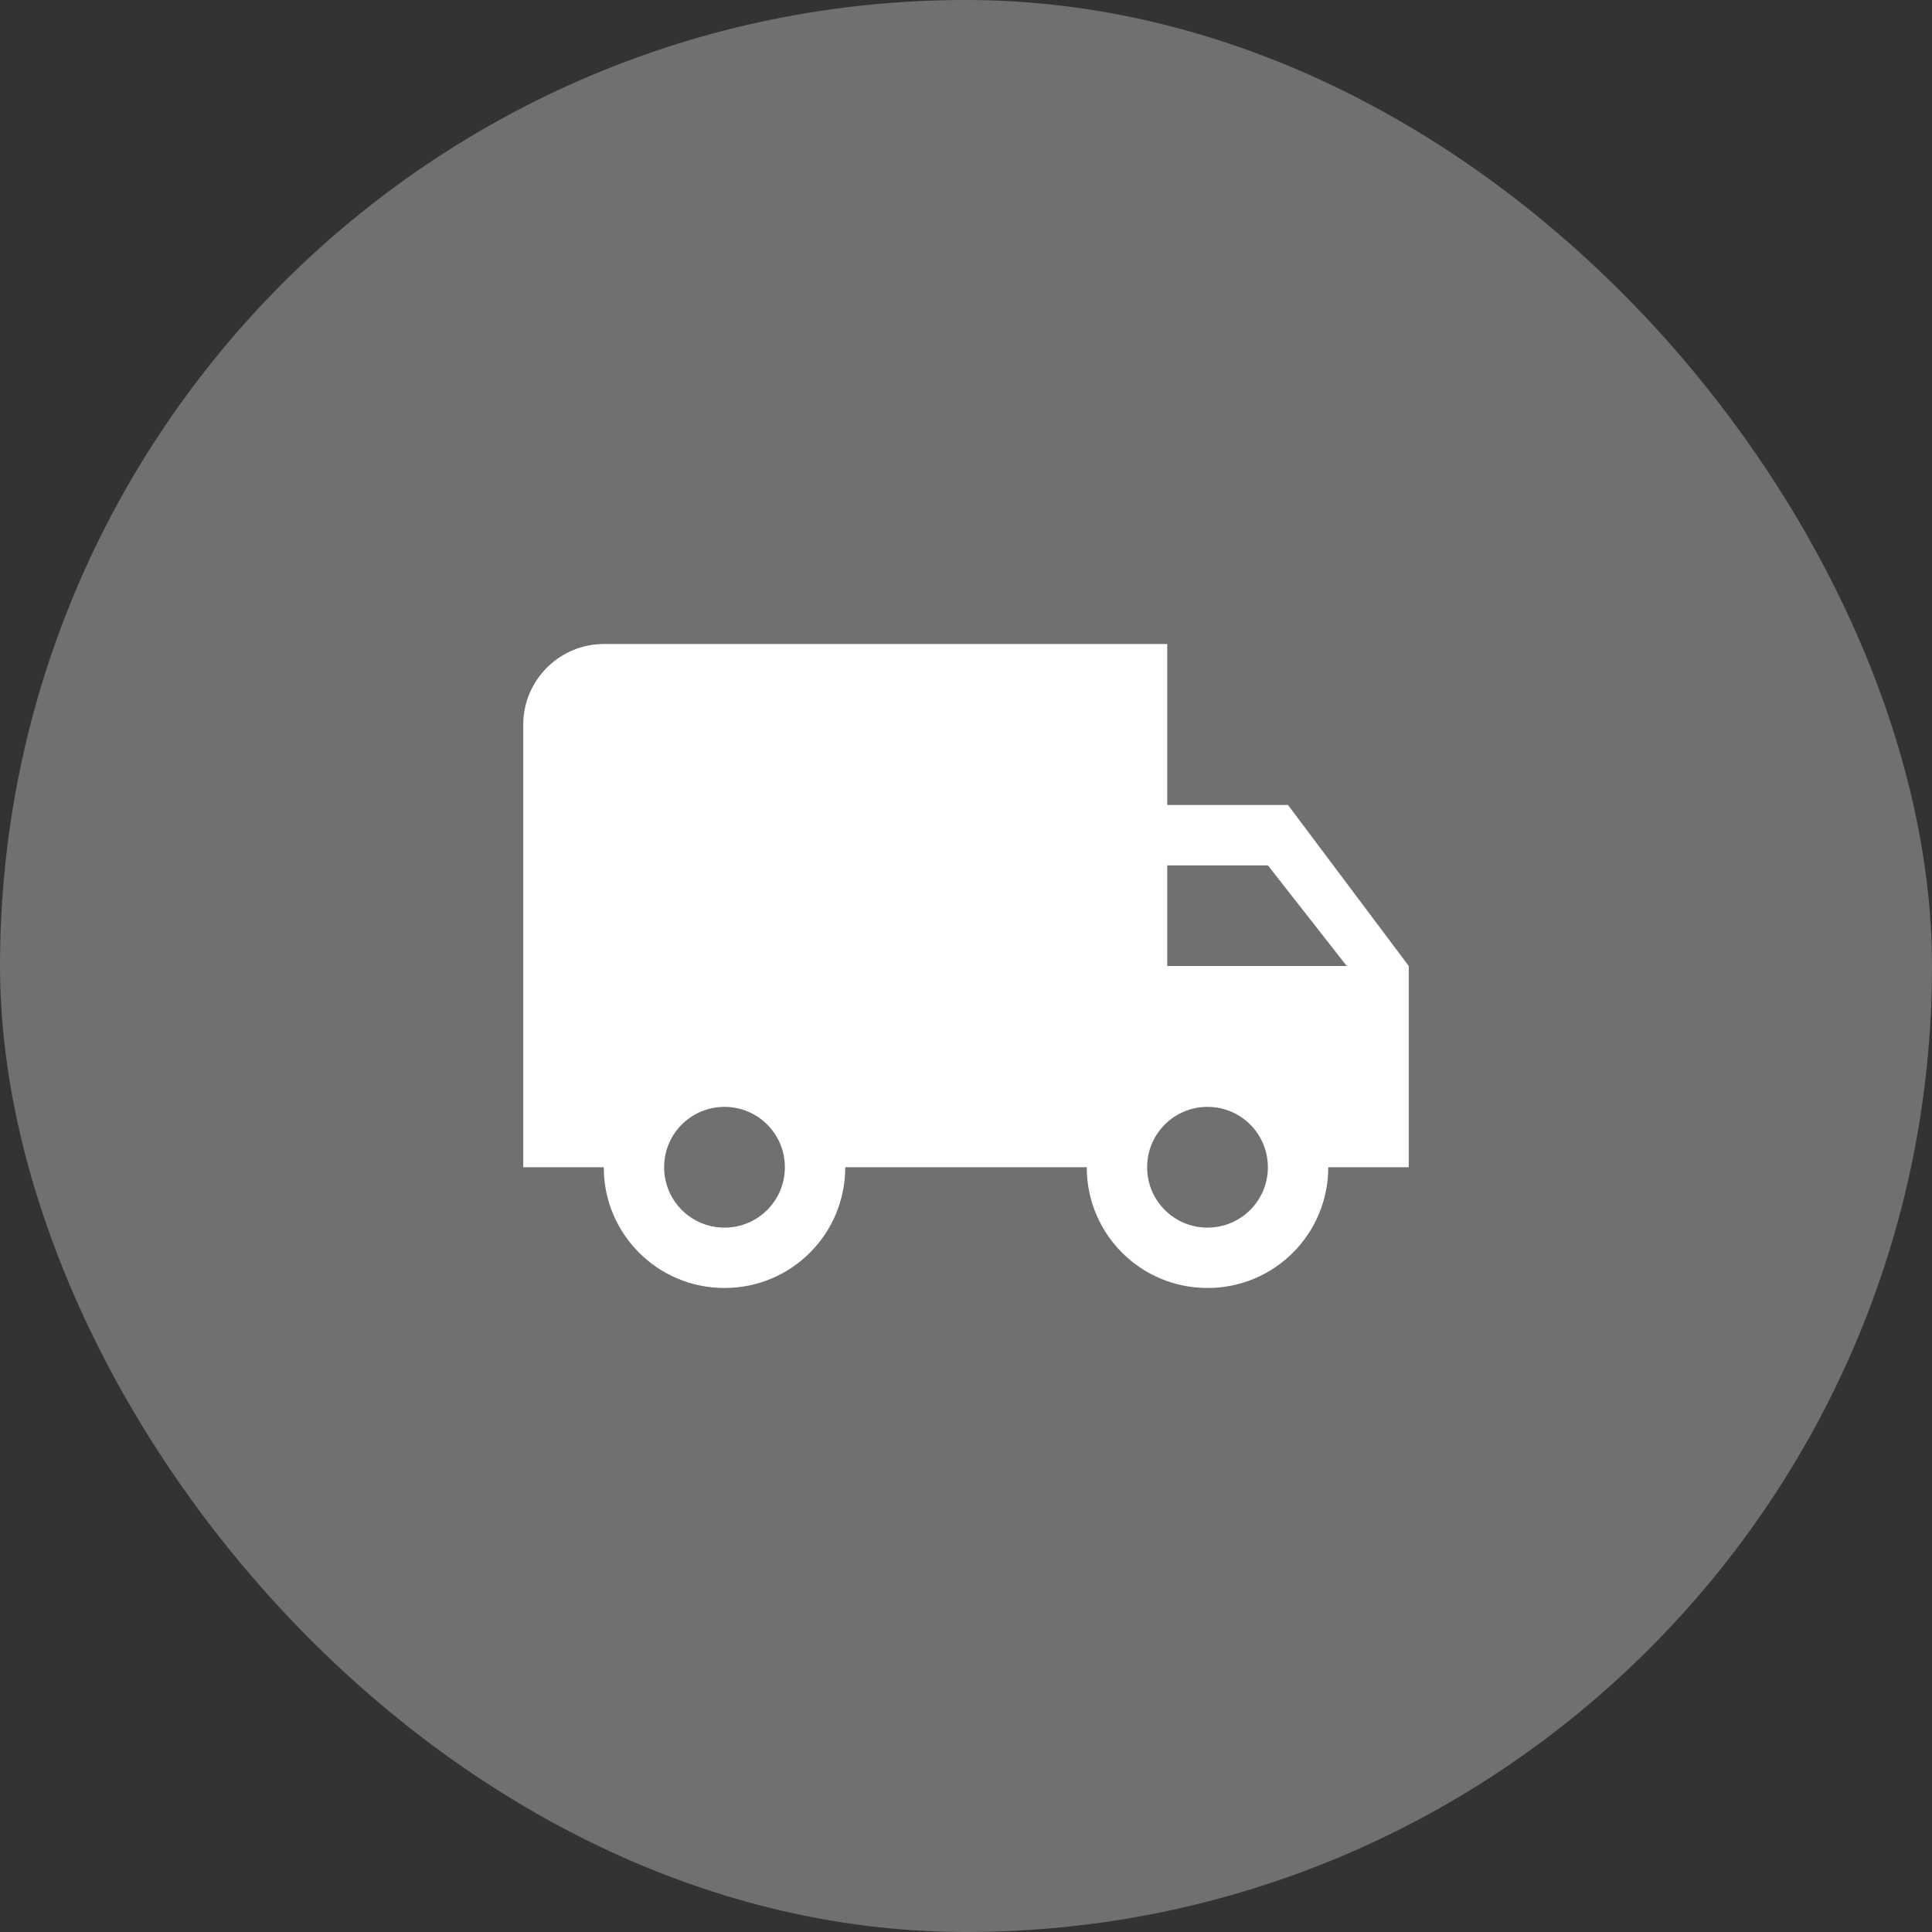
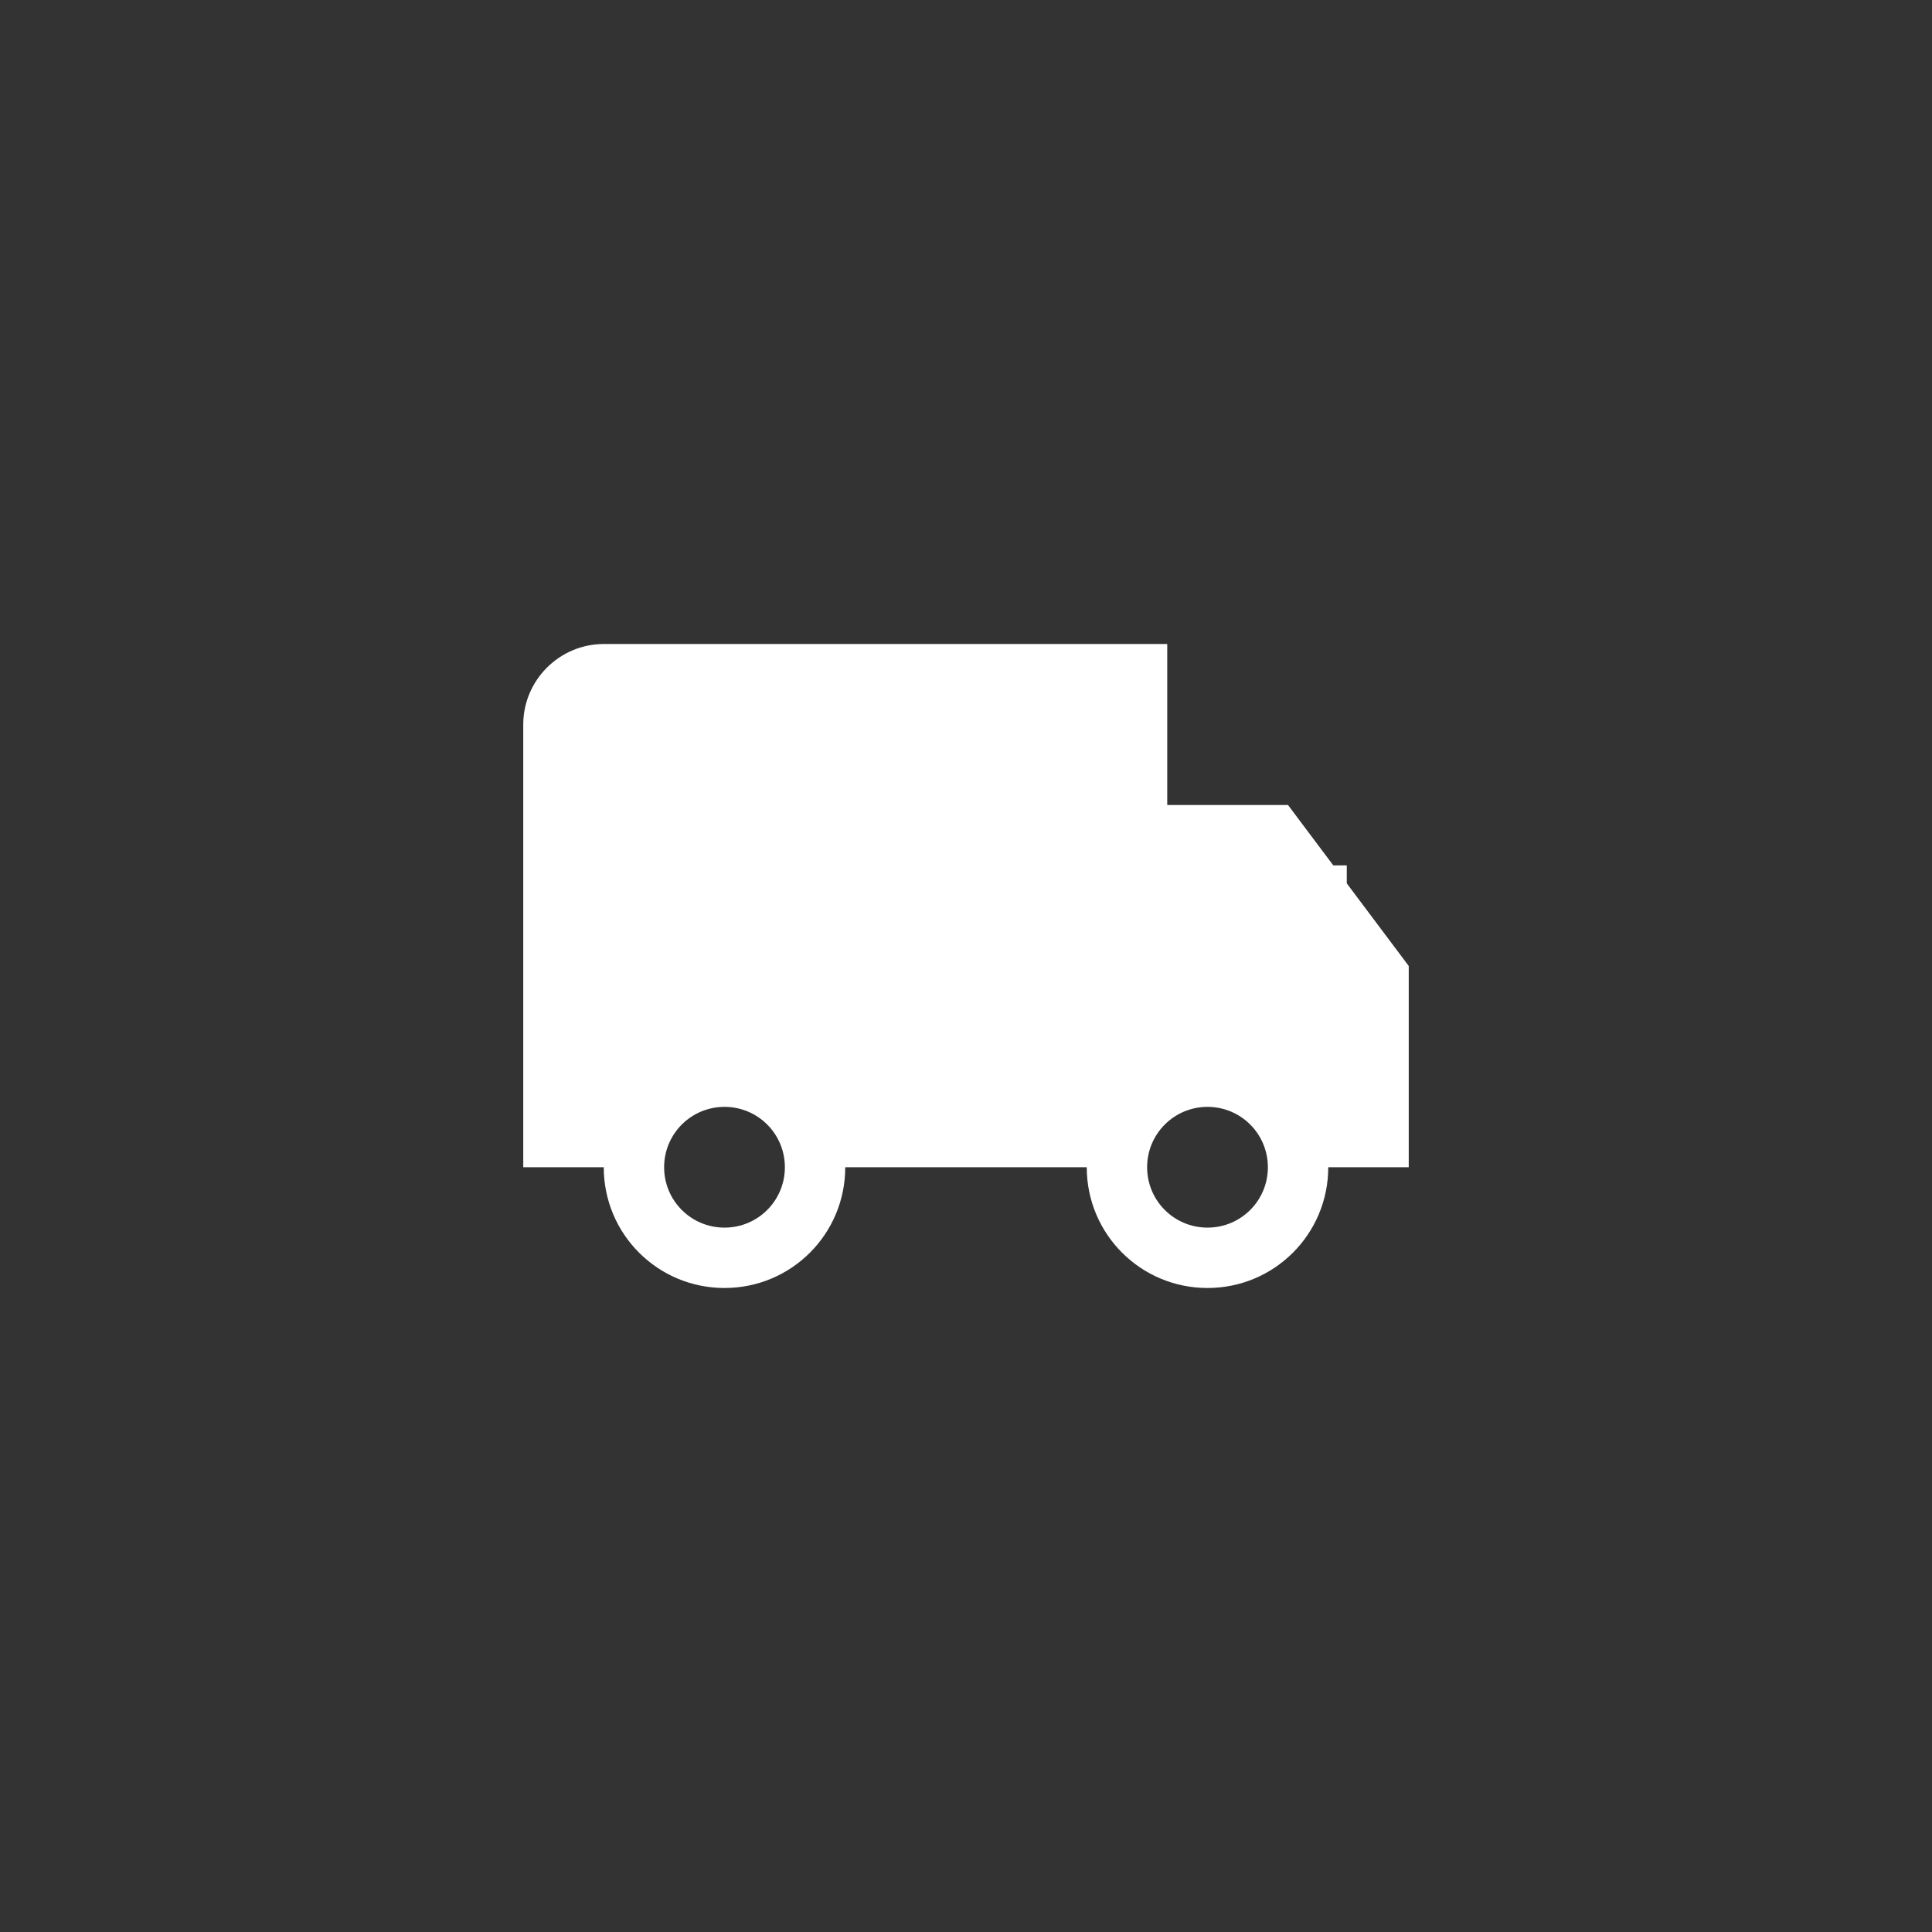
<svg xmlns="http://www.w3.org/2000/svg" width="80" height="80" viewBox="0 0 80 80" fill="none">
  <rect x="0" y="0" width="80" height="80" fill="#333333" stroke="none" />
-   <rect width="80" height="80" rx="40" fill="white" fill-opacity="0.3" />
-   <path d="M53.333 33.333H48.333V26.667H25C23.167 26.667 21.667 28.167 21.667 30V48.333H25C25 51.1 27.233 53.333 30 53.333C32.767 53.333 35 51.1 35 48.333H45C45 51.1 47.233 53.333 50 53.333C52.767 53.333 55 51.1 55 48.333H58.333V40L53.333 33.333ZM30 50.833C28.617 50.833 27.5 49.717 27.5 48.333C27.5 46.95 28.617 45.833 30 45.833C31.383 45.833 32.5 46.95 32.5 48.333C32.5 49.717 31.383 50.833 30 50.833ZM52.5 35.833L55.767 40H48.333V35.833H52.5ZM50 50.833C48.617 50.833 47.5 49.717 47.5 48.333C47.5 46.95 48.617 45.833 50 45.833C51.383 45.833 52.5 46.95 52.5 48.333C52.5 49.717 51.383 50.833 50 50.833Z" fill="white" />
+   <path d="M53.333 33.333H48.333V26.667H25C23.167 26.667 21.667 28.167 21.667 30V48.333H25C25 51.1 27.233 53.333 30 53.333C32.767 53.333 35 51.1 35 48.333H45C45 51.1 47.233 53.333 50 53.333C52.767 53.333 55 51.1 55 48.333H58.333V40L53.333 33.333ZM30 50.833C28.617 50.833 27.5 49.717 27.5 48.333C27.5 46.95 28.617 45.833 30 45.833C31.383 45.833 32.5 46.95 32.5 48.333C32.5 49.717 31.383 50.833 30 50.833ZM52.5 35.833L55.767 40V35.833H52.5ZM50 50.833C48.617 50.833 47.5 49.717 47.5 48.333C47.5 46.95 48.617 45.833 50 45.833C51.383 45.833 52.5 46.95 52.5 48.333C52.5 49.717 51.383 50.833 50 50.833Z" fill="white" />
</svg>